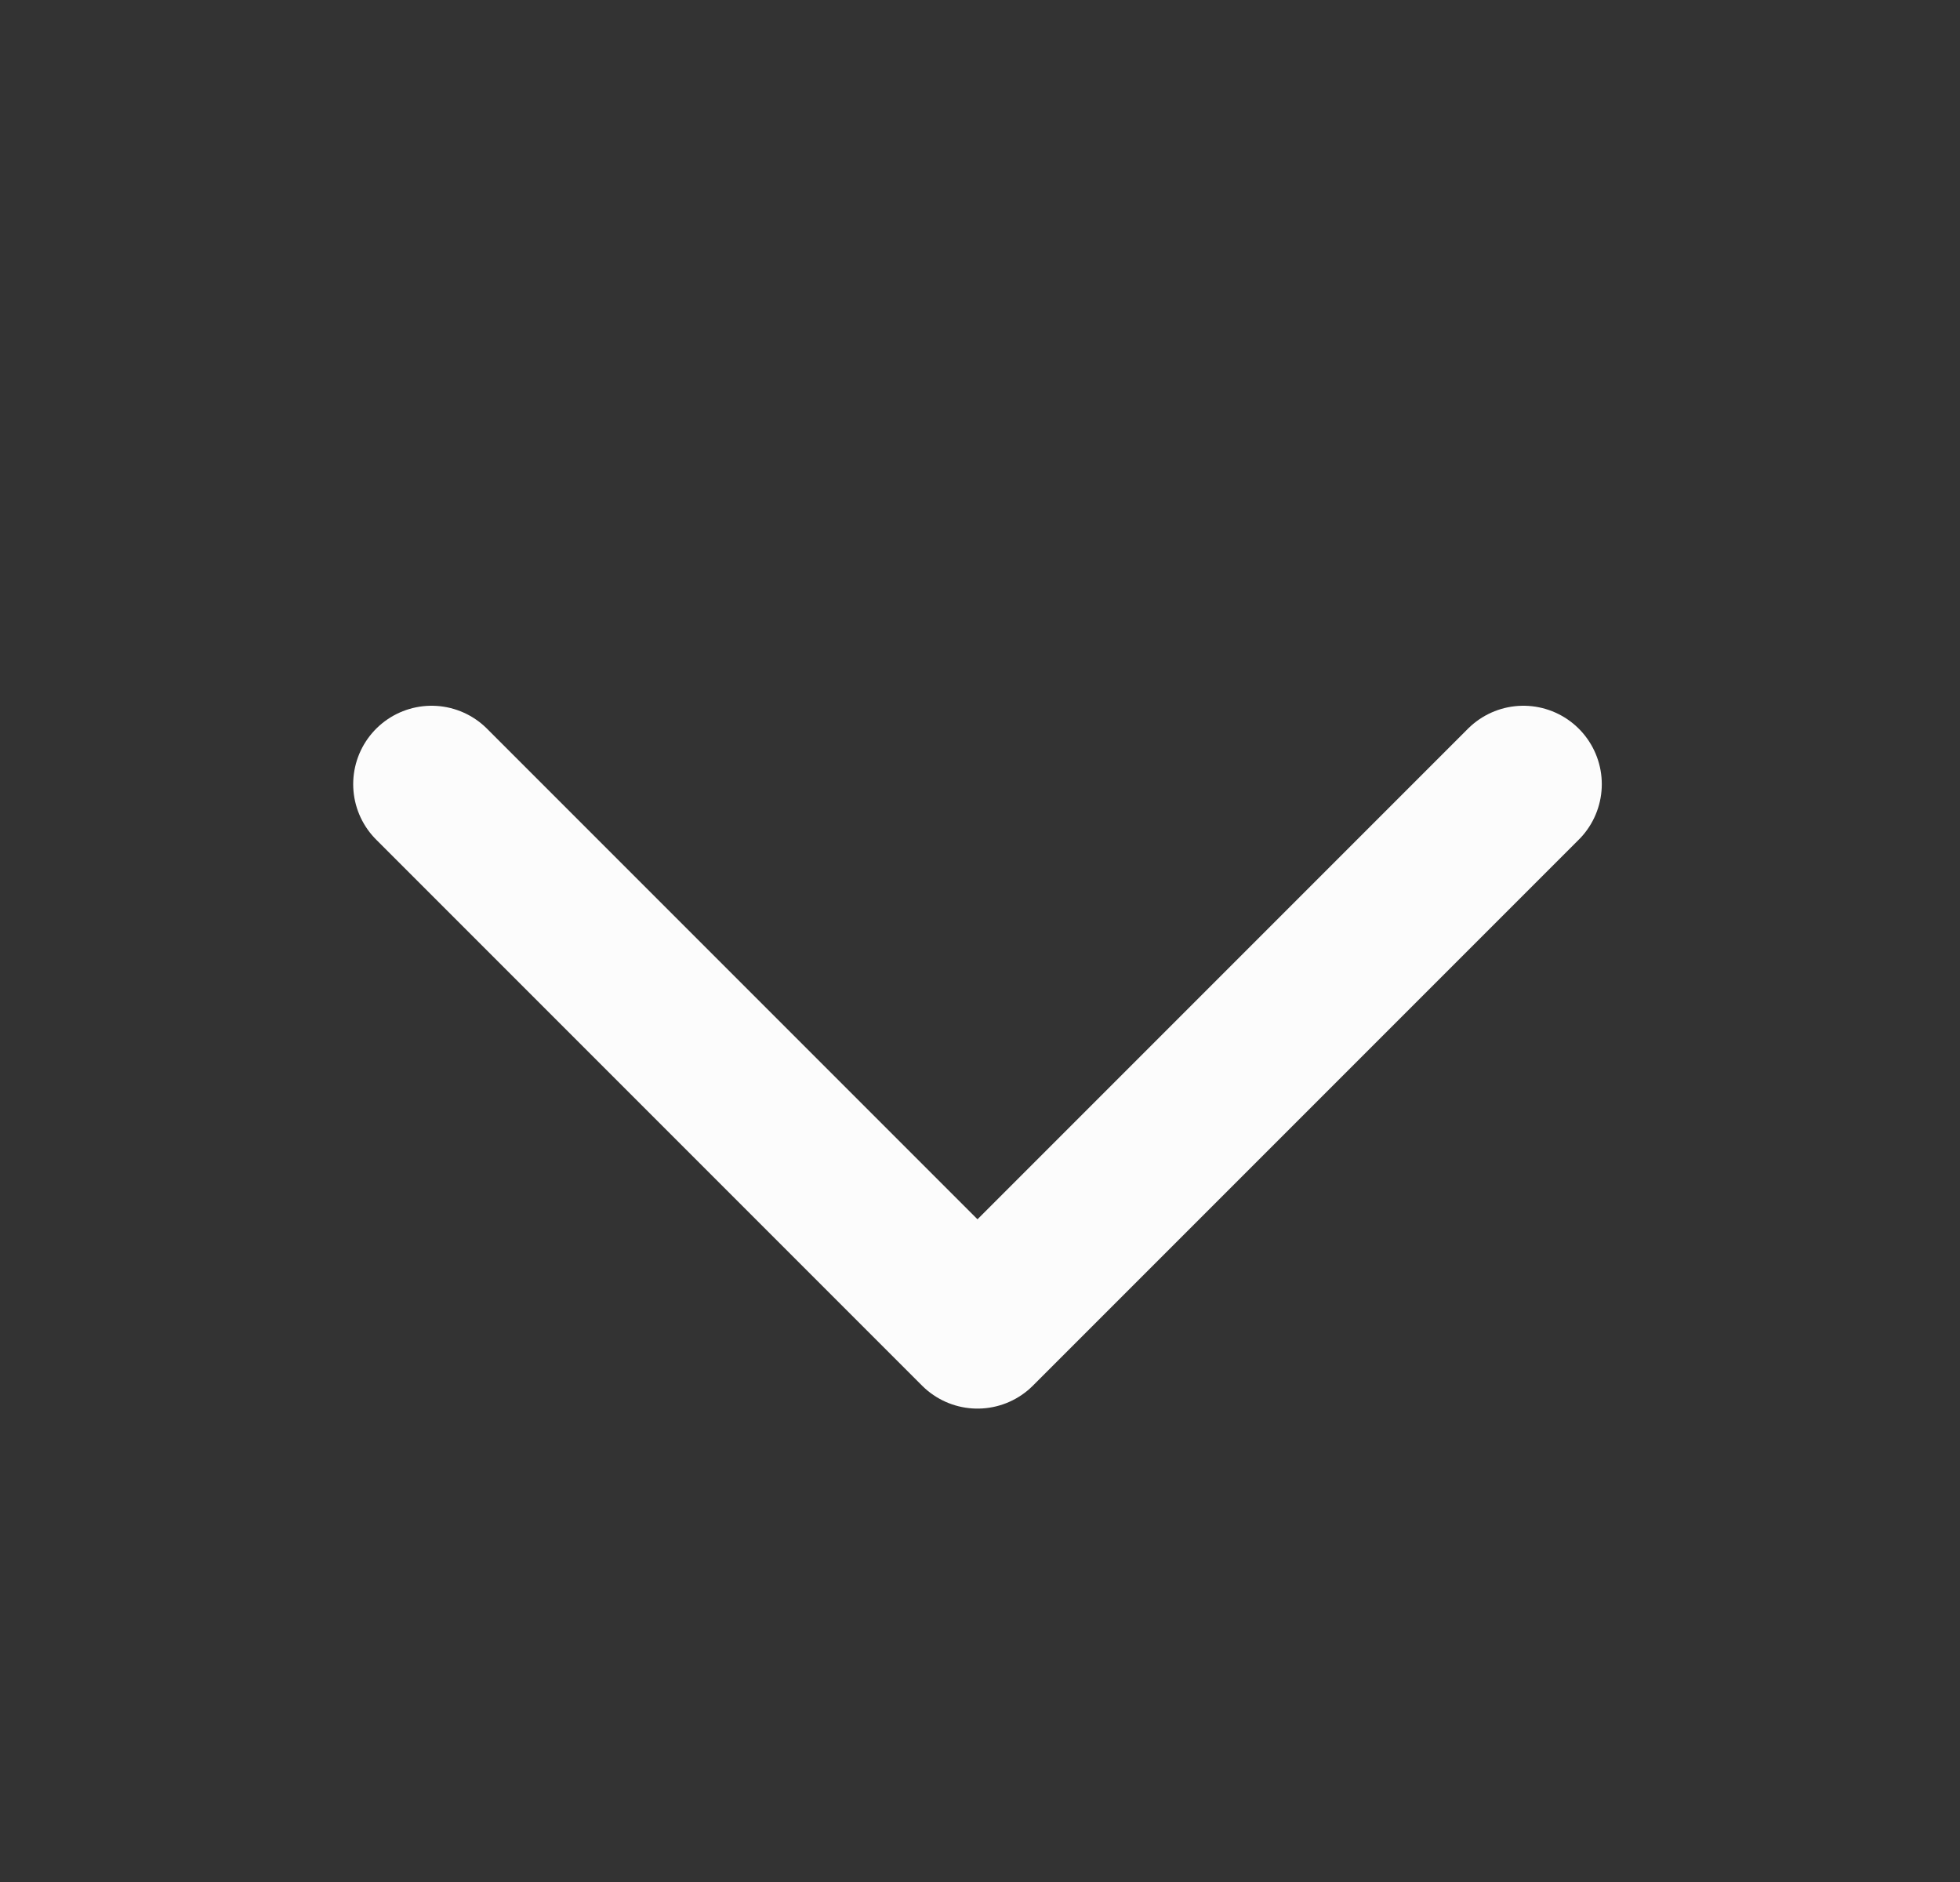
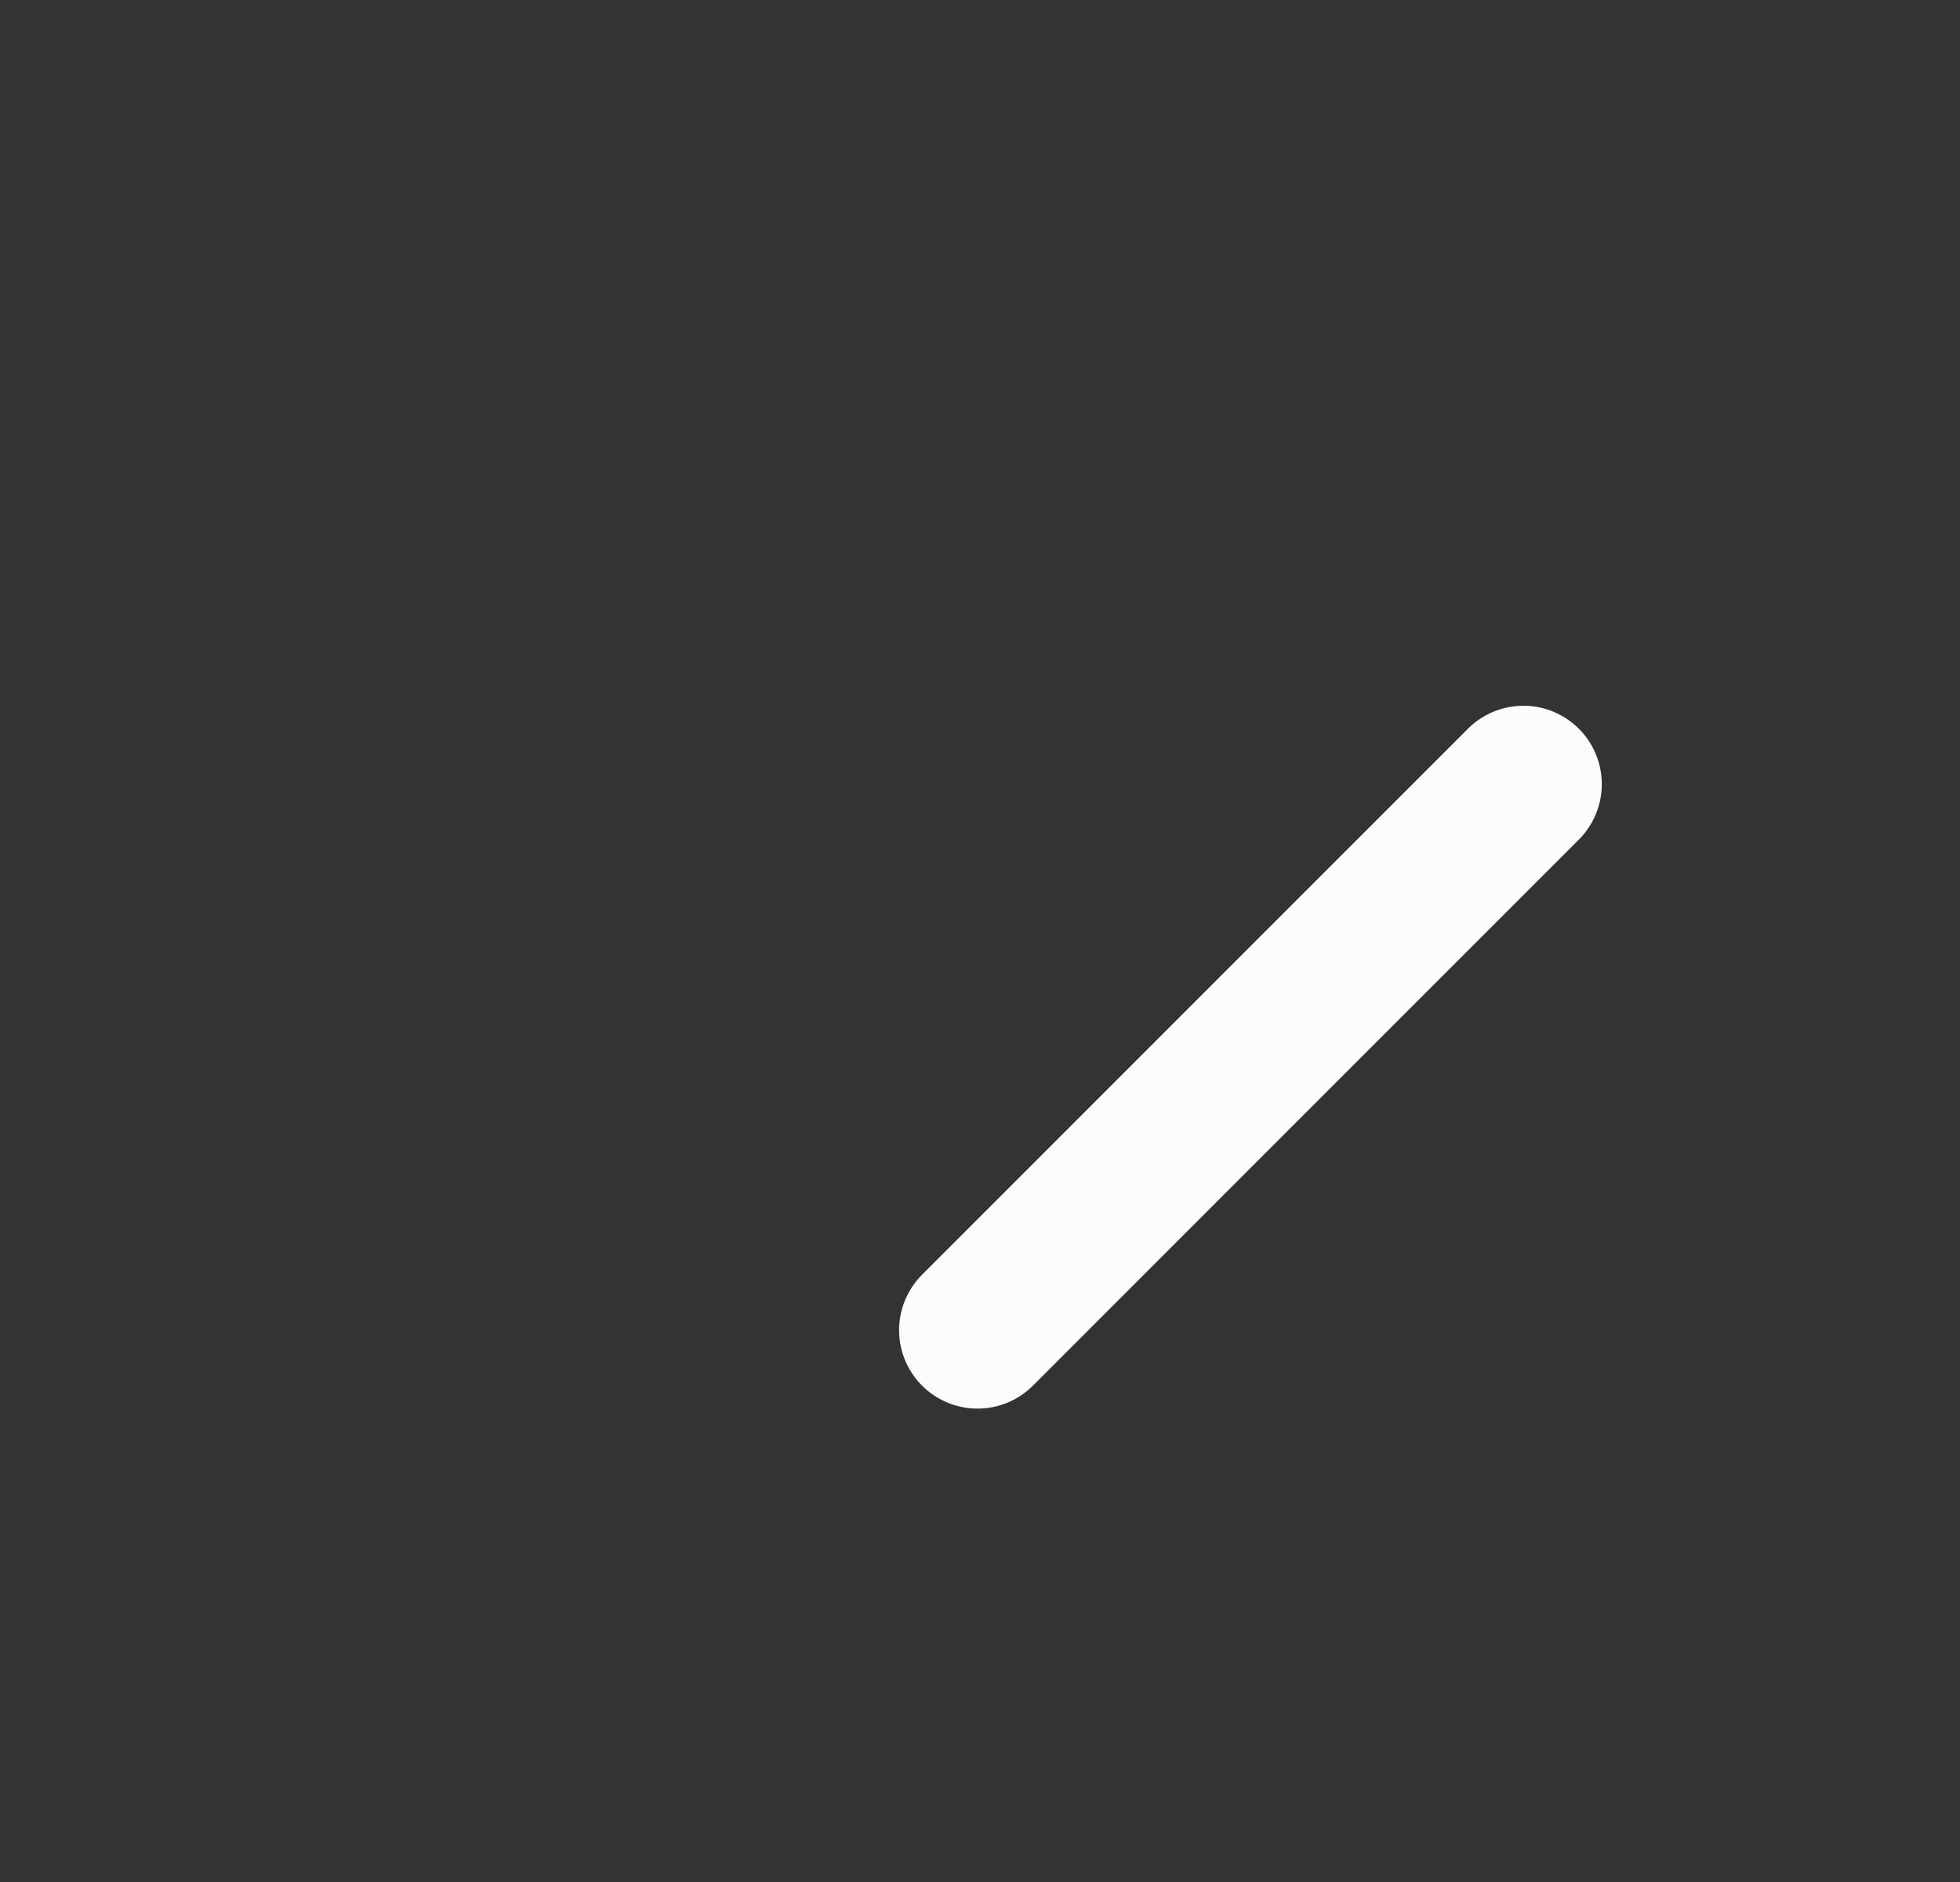
<svg xmlns="http://www.w3.org/2000/svg" width="25" height="24" viewBox="0 0 25 24" fill="none">
  <rect x="0" y="0" width="25" height="24" fill="#333333" stroke="none" />
-   <path d="M19.431 10L12.468 16.963L5.505 10" stroke="#FCFCFC" stroke-width="2" stroke-linecap="round" stroke-linejoin="round" />
+   <path d="M19.431 10L12.468 16.963" stroke="#FCFCFC" stroke-width="2" stroke-linecap="round" stroke-linejoin="round" />
</svg>